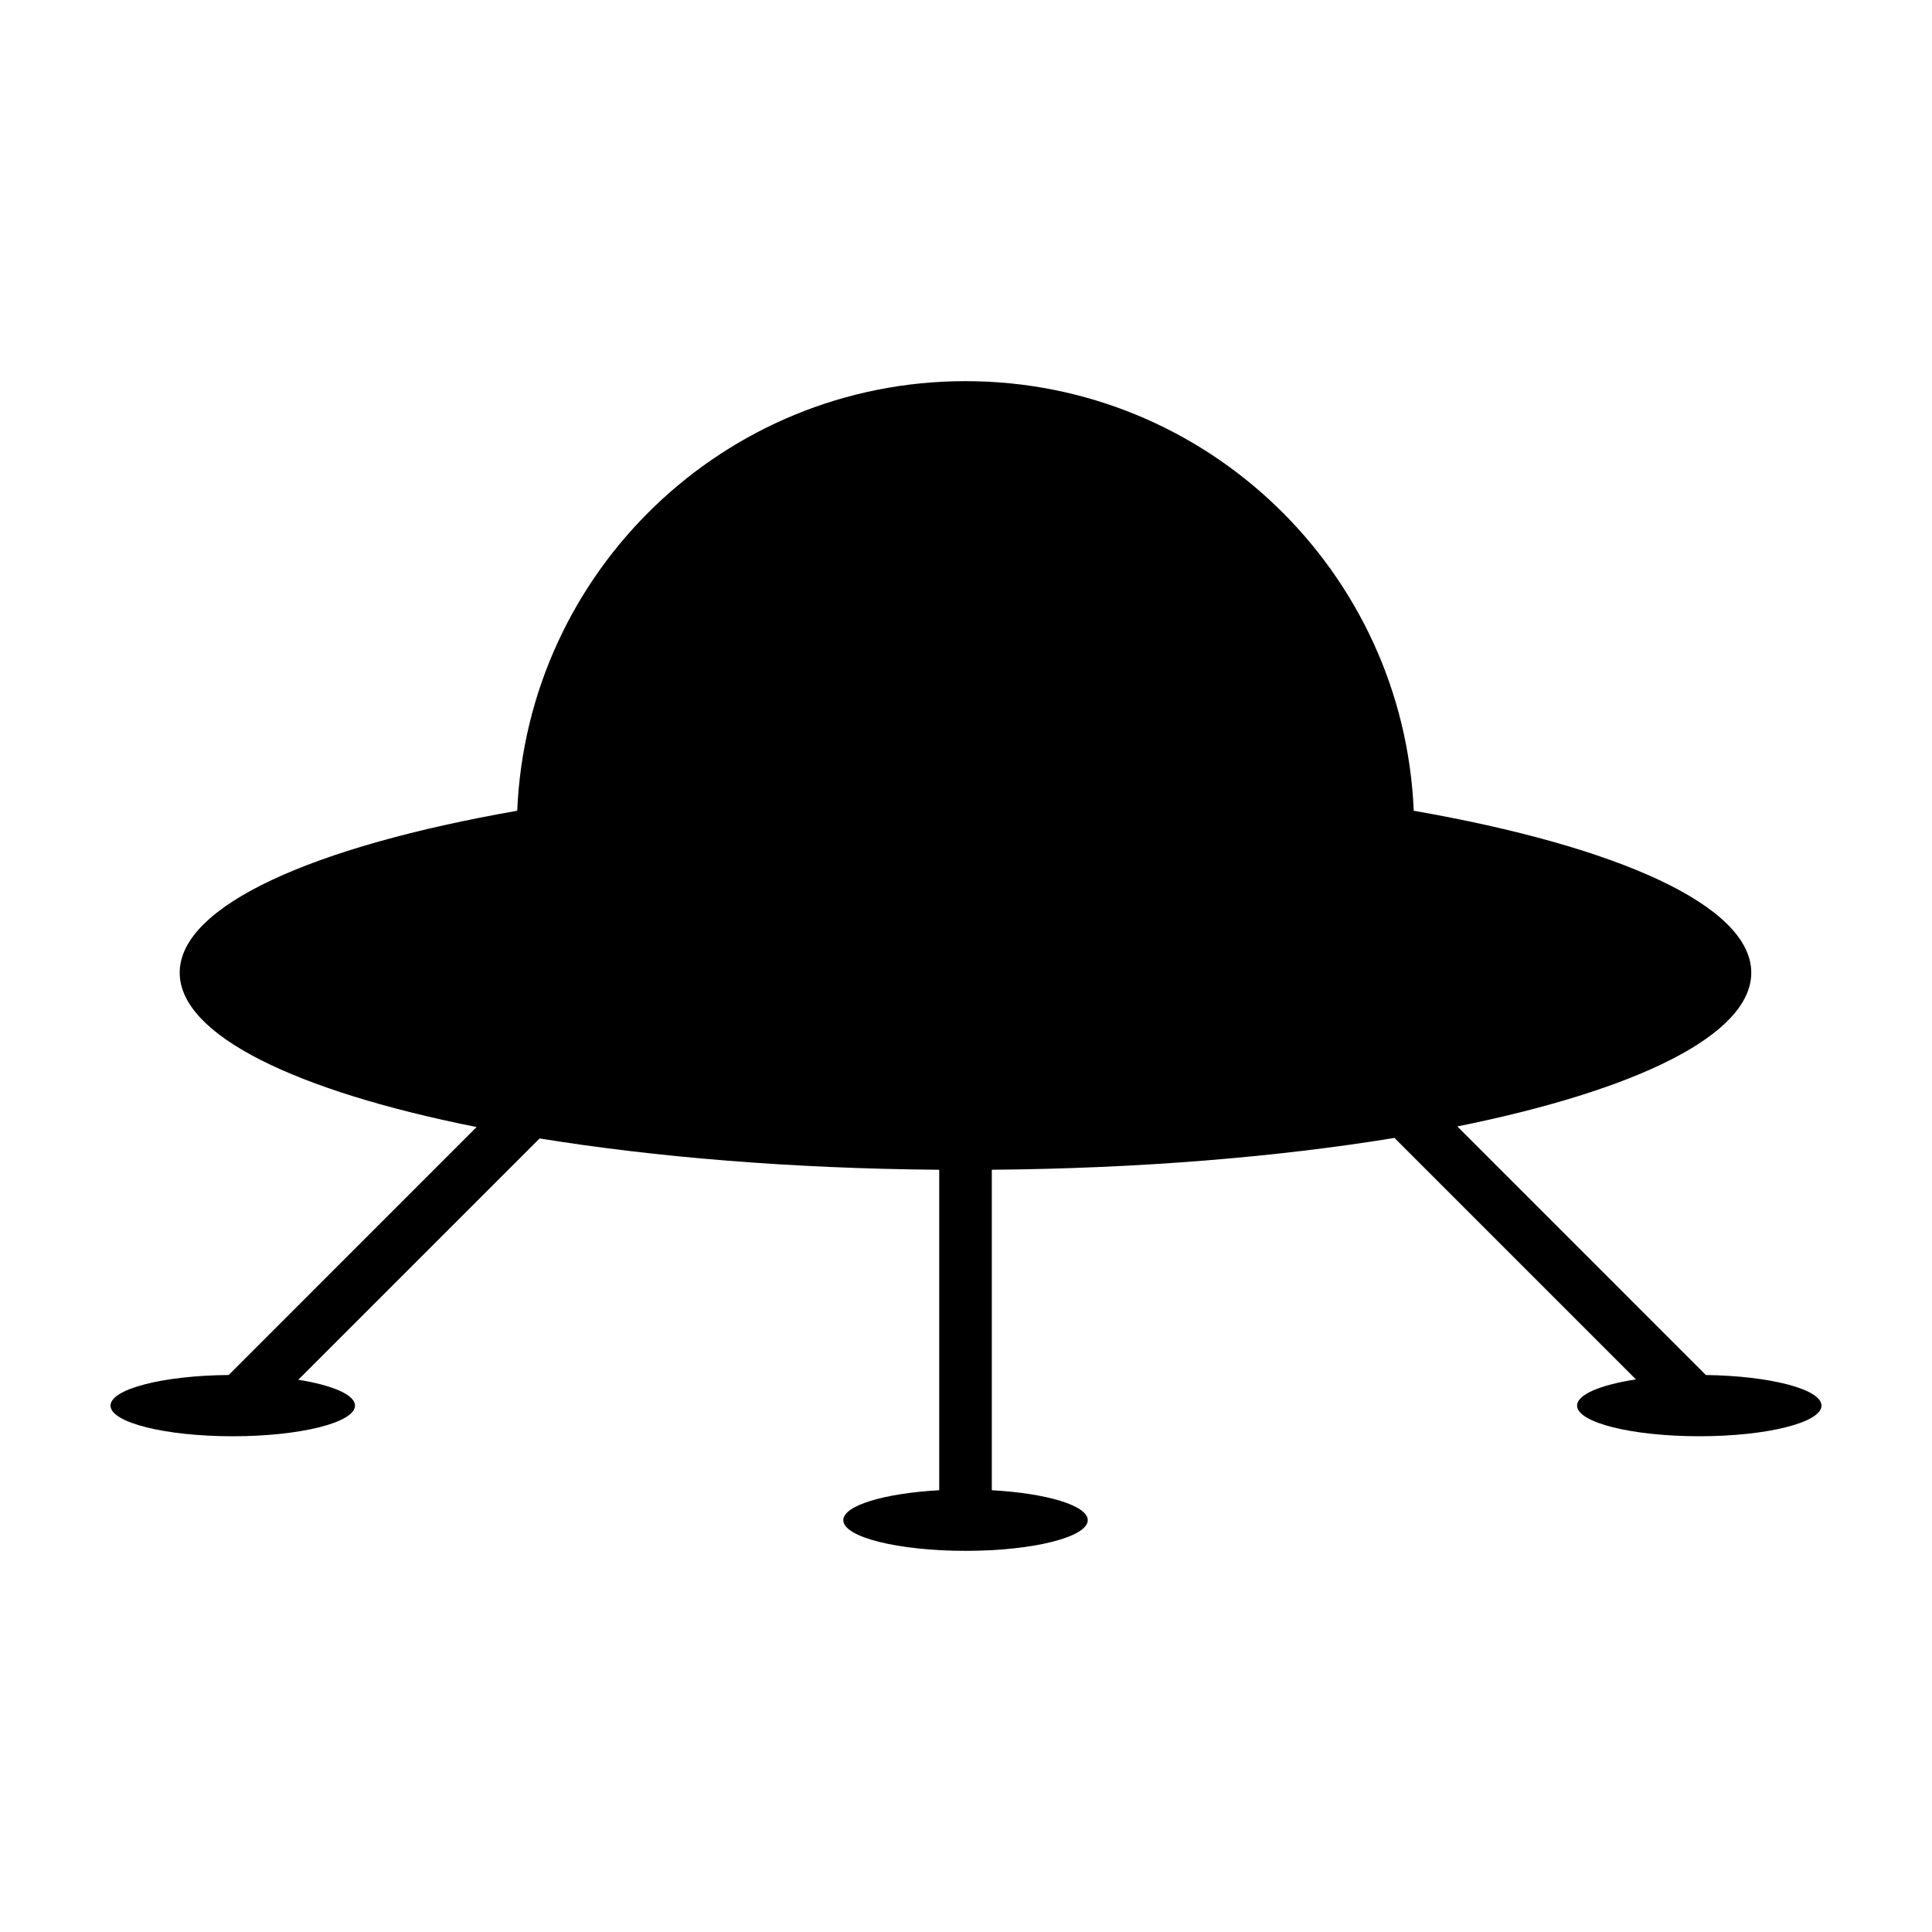
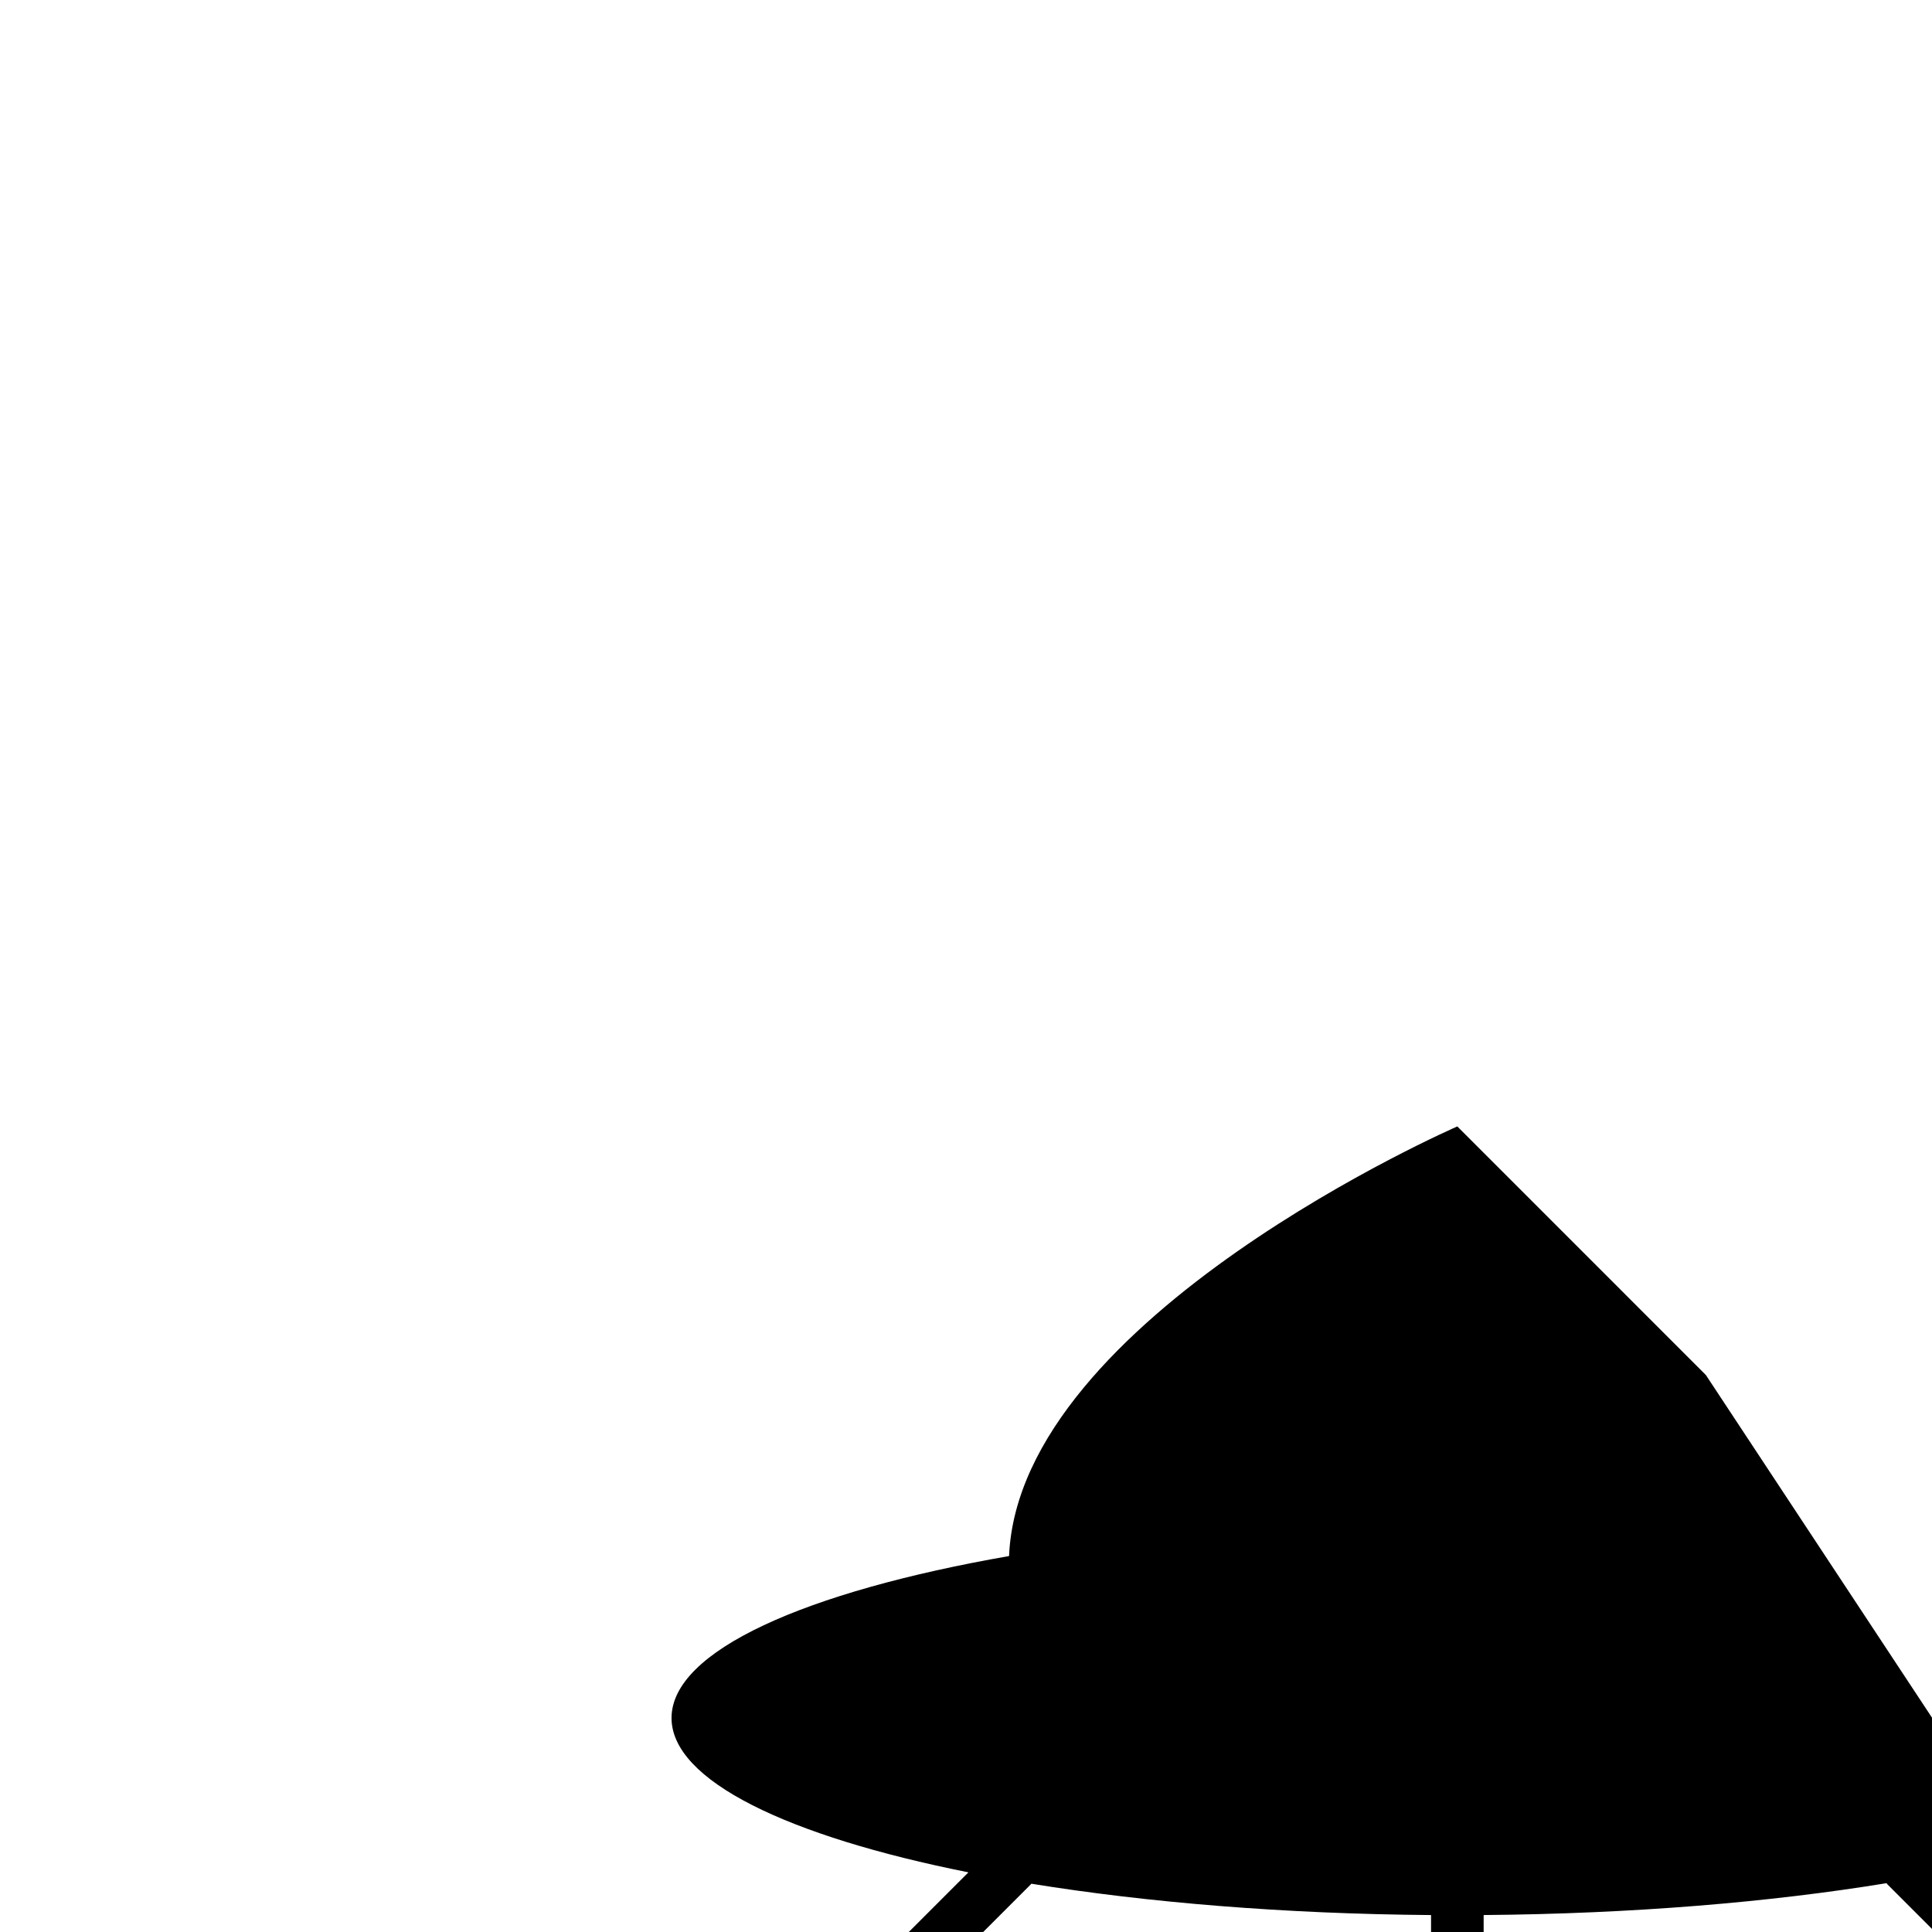
<svg xmlns="http://www.w3.org/2000/svg" fill="#000000" width="800px" height="800px" version="1.1" viewBox="144 144 512 512">
-   <path d="m596.07 508.39-65.867-65.871c47.5-9.574 77.902-24.262 77.902-40.742 0-17.781-35.387-33.477-89.453-42.918-2.66-63.32-54.816-113.85-118.79-113.85s-116.13 50.523-118.79 113.85c-54.055 9.441-89.449 25.137-89.449 42.918 0 16.57 30.738 31.336 78.68 40.902l-65.703 65.711c-17.383 0.137-31.312 3.711-31.312 8.109 0 4.5 14.504 8.125 32.395 8.125 17.891 0 32.395-3.633 32.395-8.125 0-2.883-6.004-5.41-15.027-6.848l63.762-63.762c0.066-0.059 0.105-0.137 0.16-0.195 30.703 4.977 66.965 7.992 105.93 8.305v84.926c-14.535 0.805-25.422 4.047-25.422 7.941 0 4.488 14.5 8.125 32.395 8.125 17.887 0 32.391-3.641 32.391-8.125 0-3.894-10.887-7.133-25.426-7.941v-84.93c39.324-0.324 75.883-3.387 106.76-8.445 0.09 0.105 0.168 0.227 0.266 0.332l63.676 63.676c-9.34 1.426-15.602 3.996-15.602 6.938 0 4.5 14.504 8.125 32.395 8.125 17.891 0.004 32.383-3.625 32.383-8.121 0-4.34-13.57-7.871-30.645-8.109z" />
+   <path d="m596.07 508.39-65.867-65.871s-116.13 50.523-118.79 113.85c-54.055 9.441-89.449 25.137-89.449 42.918 0 16.57 30.738 31.336 78.68 40.902l-65.703 65.711c-17.383 0.137-31.312 3.711-31.312 8.109 0 4.5 14.504 8.125 32.395 8.125 17.891 0 32.395-3.633 32.395-8.125 0-2.883-6.004-5.41-15.027-6.848l63.762-63.762c0.066-0.059 0.105-0.137 0.16-0.195 30.703 4.977 66.965 7.992 105.93 8.305v84.926c-14.535 0.805-25.422 4.047-25.422 7.941 0 4.488 14.5 8.125 32.395 8.125 17.887 0 32.391-3.641 32.391-8.125 0-3.894-10.887-7.133-25.426-7.941v-84.93c39.324-0.324 75.883-3.387 106.76-8.445 0.09 0.105 0.168 0.227 0.266 0.332l63.676 63.676c-9.34 1.426-15.602 3.996-15.602 6.938 0 4.5 14.504 8.125 32.395 8.125 17.891 0.004 32.383-3.625 32.383-8.121 0-4.34-13.57-7.871-30.645-8.109z" />
</svg>